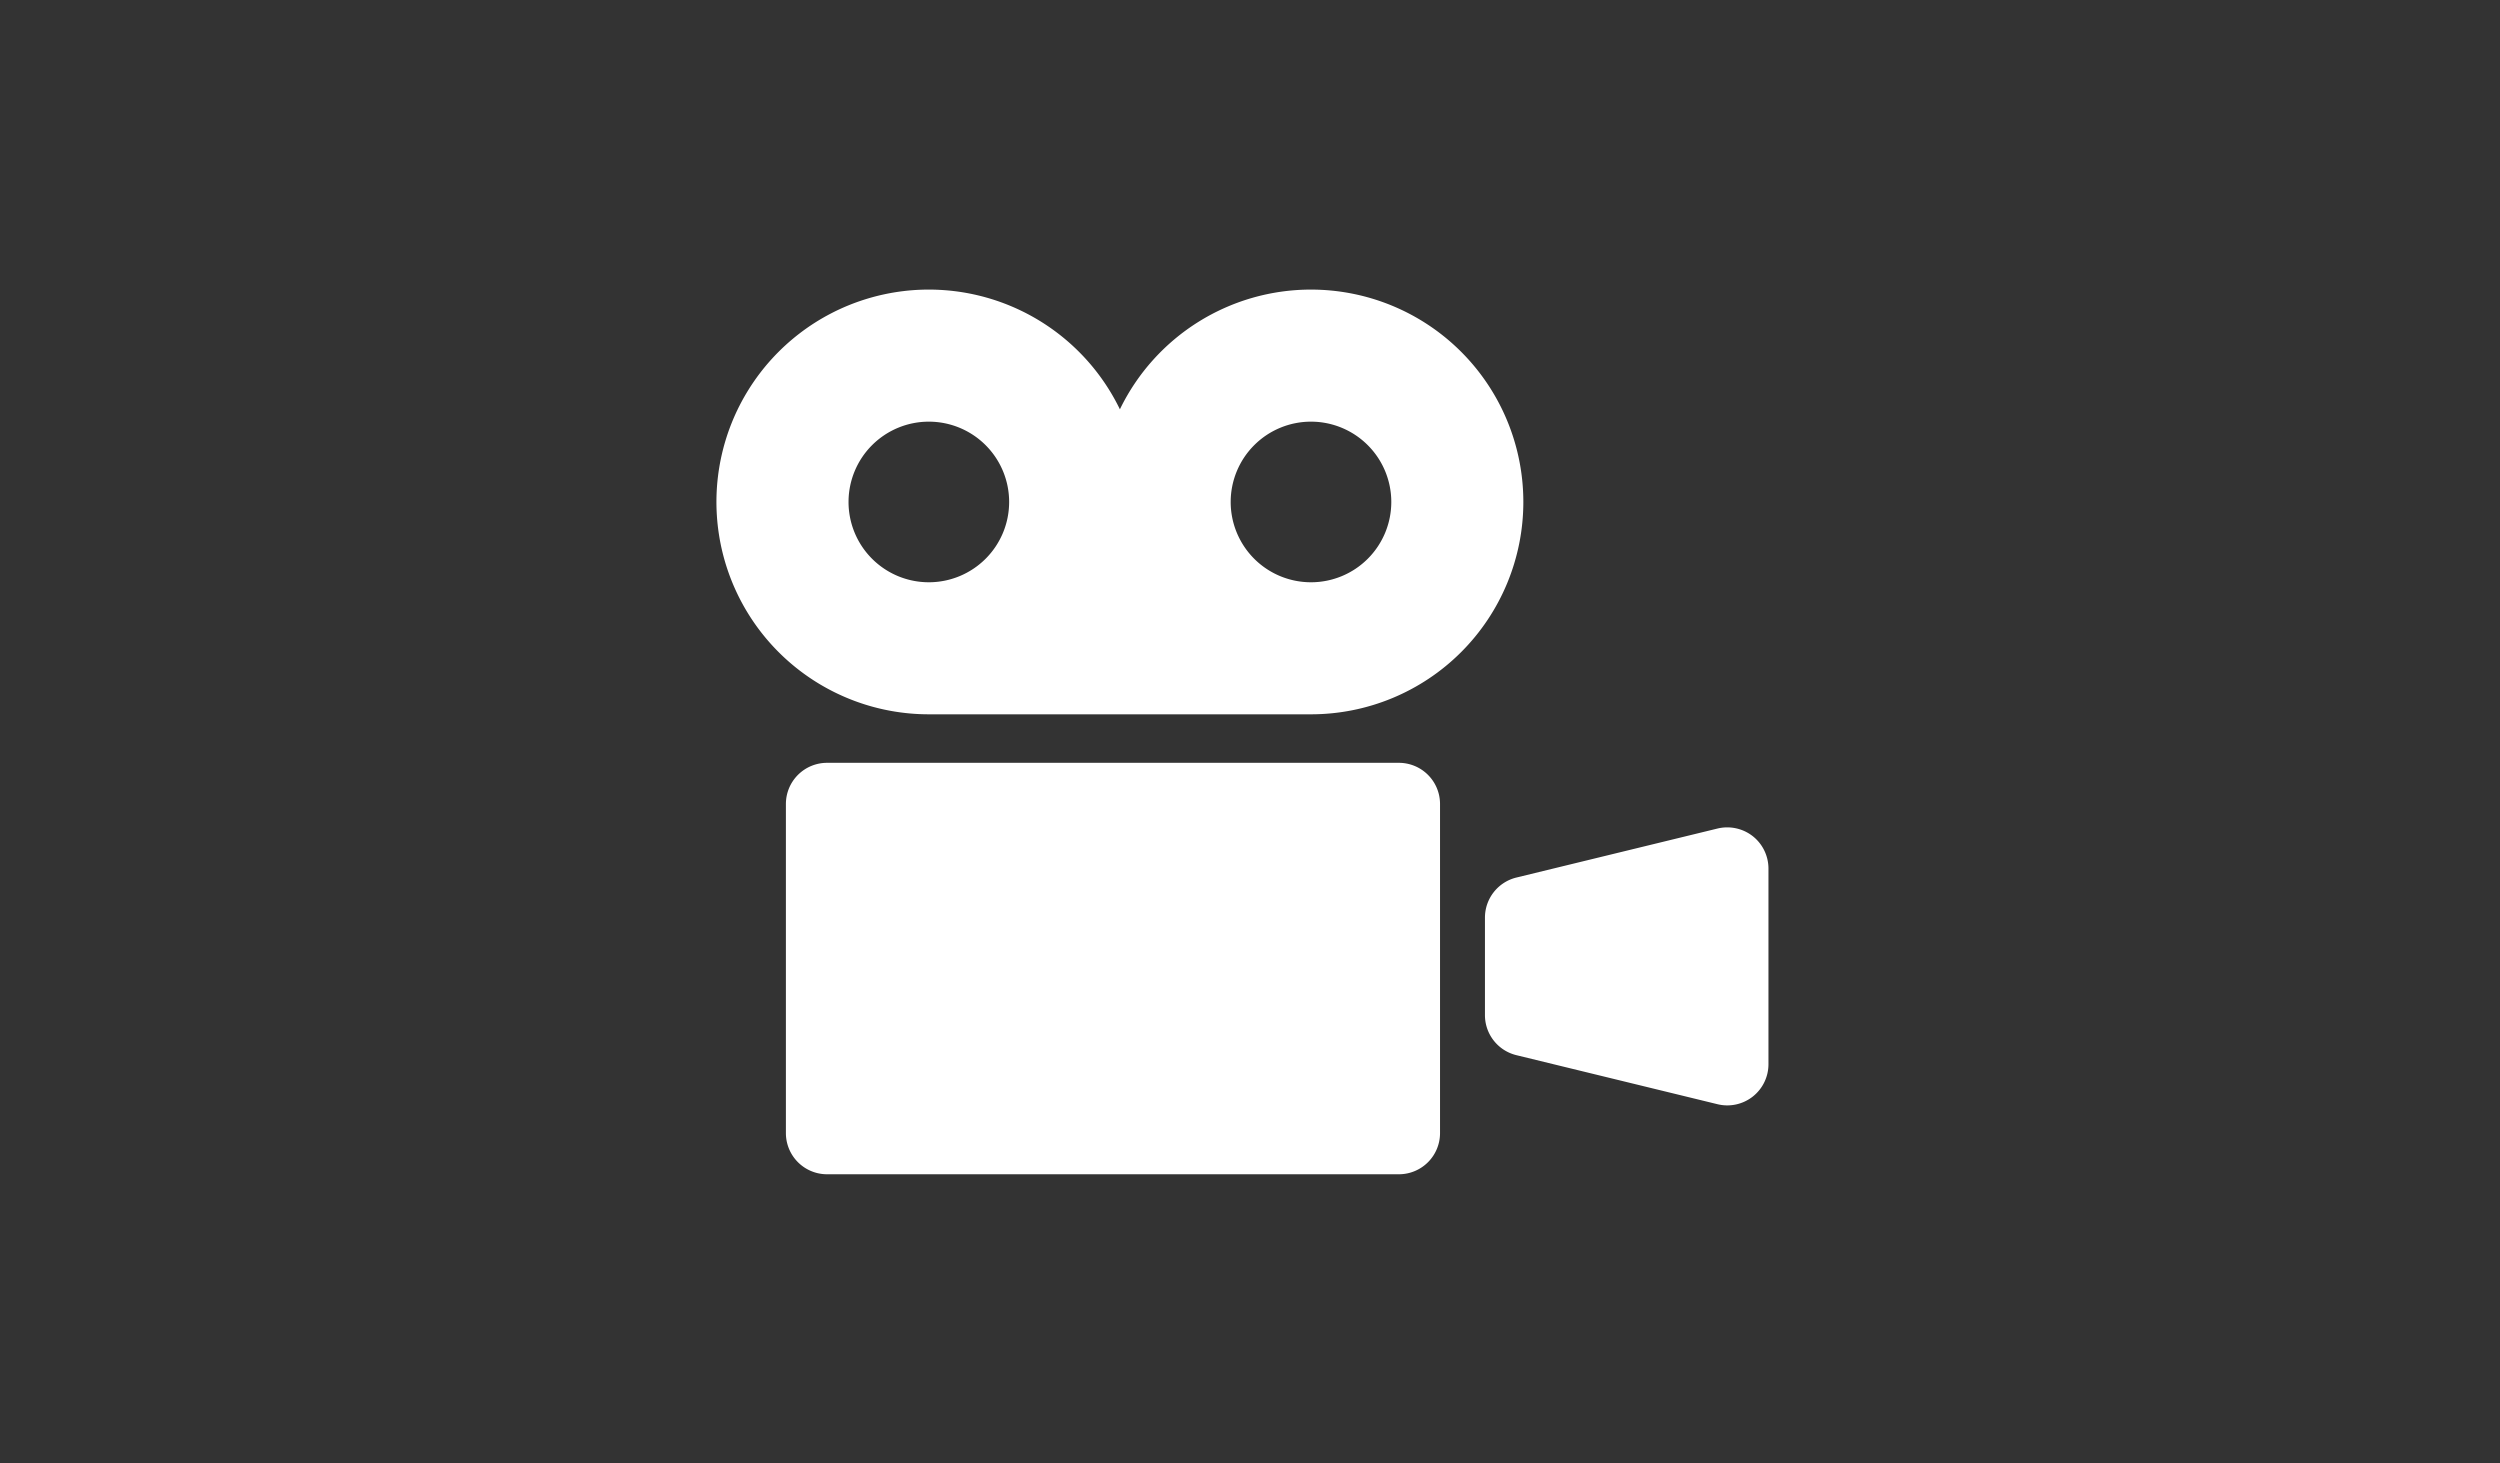
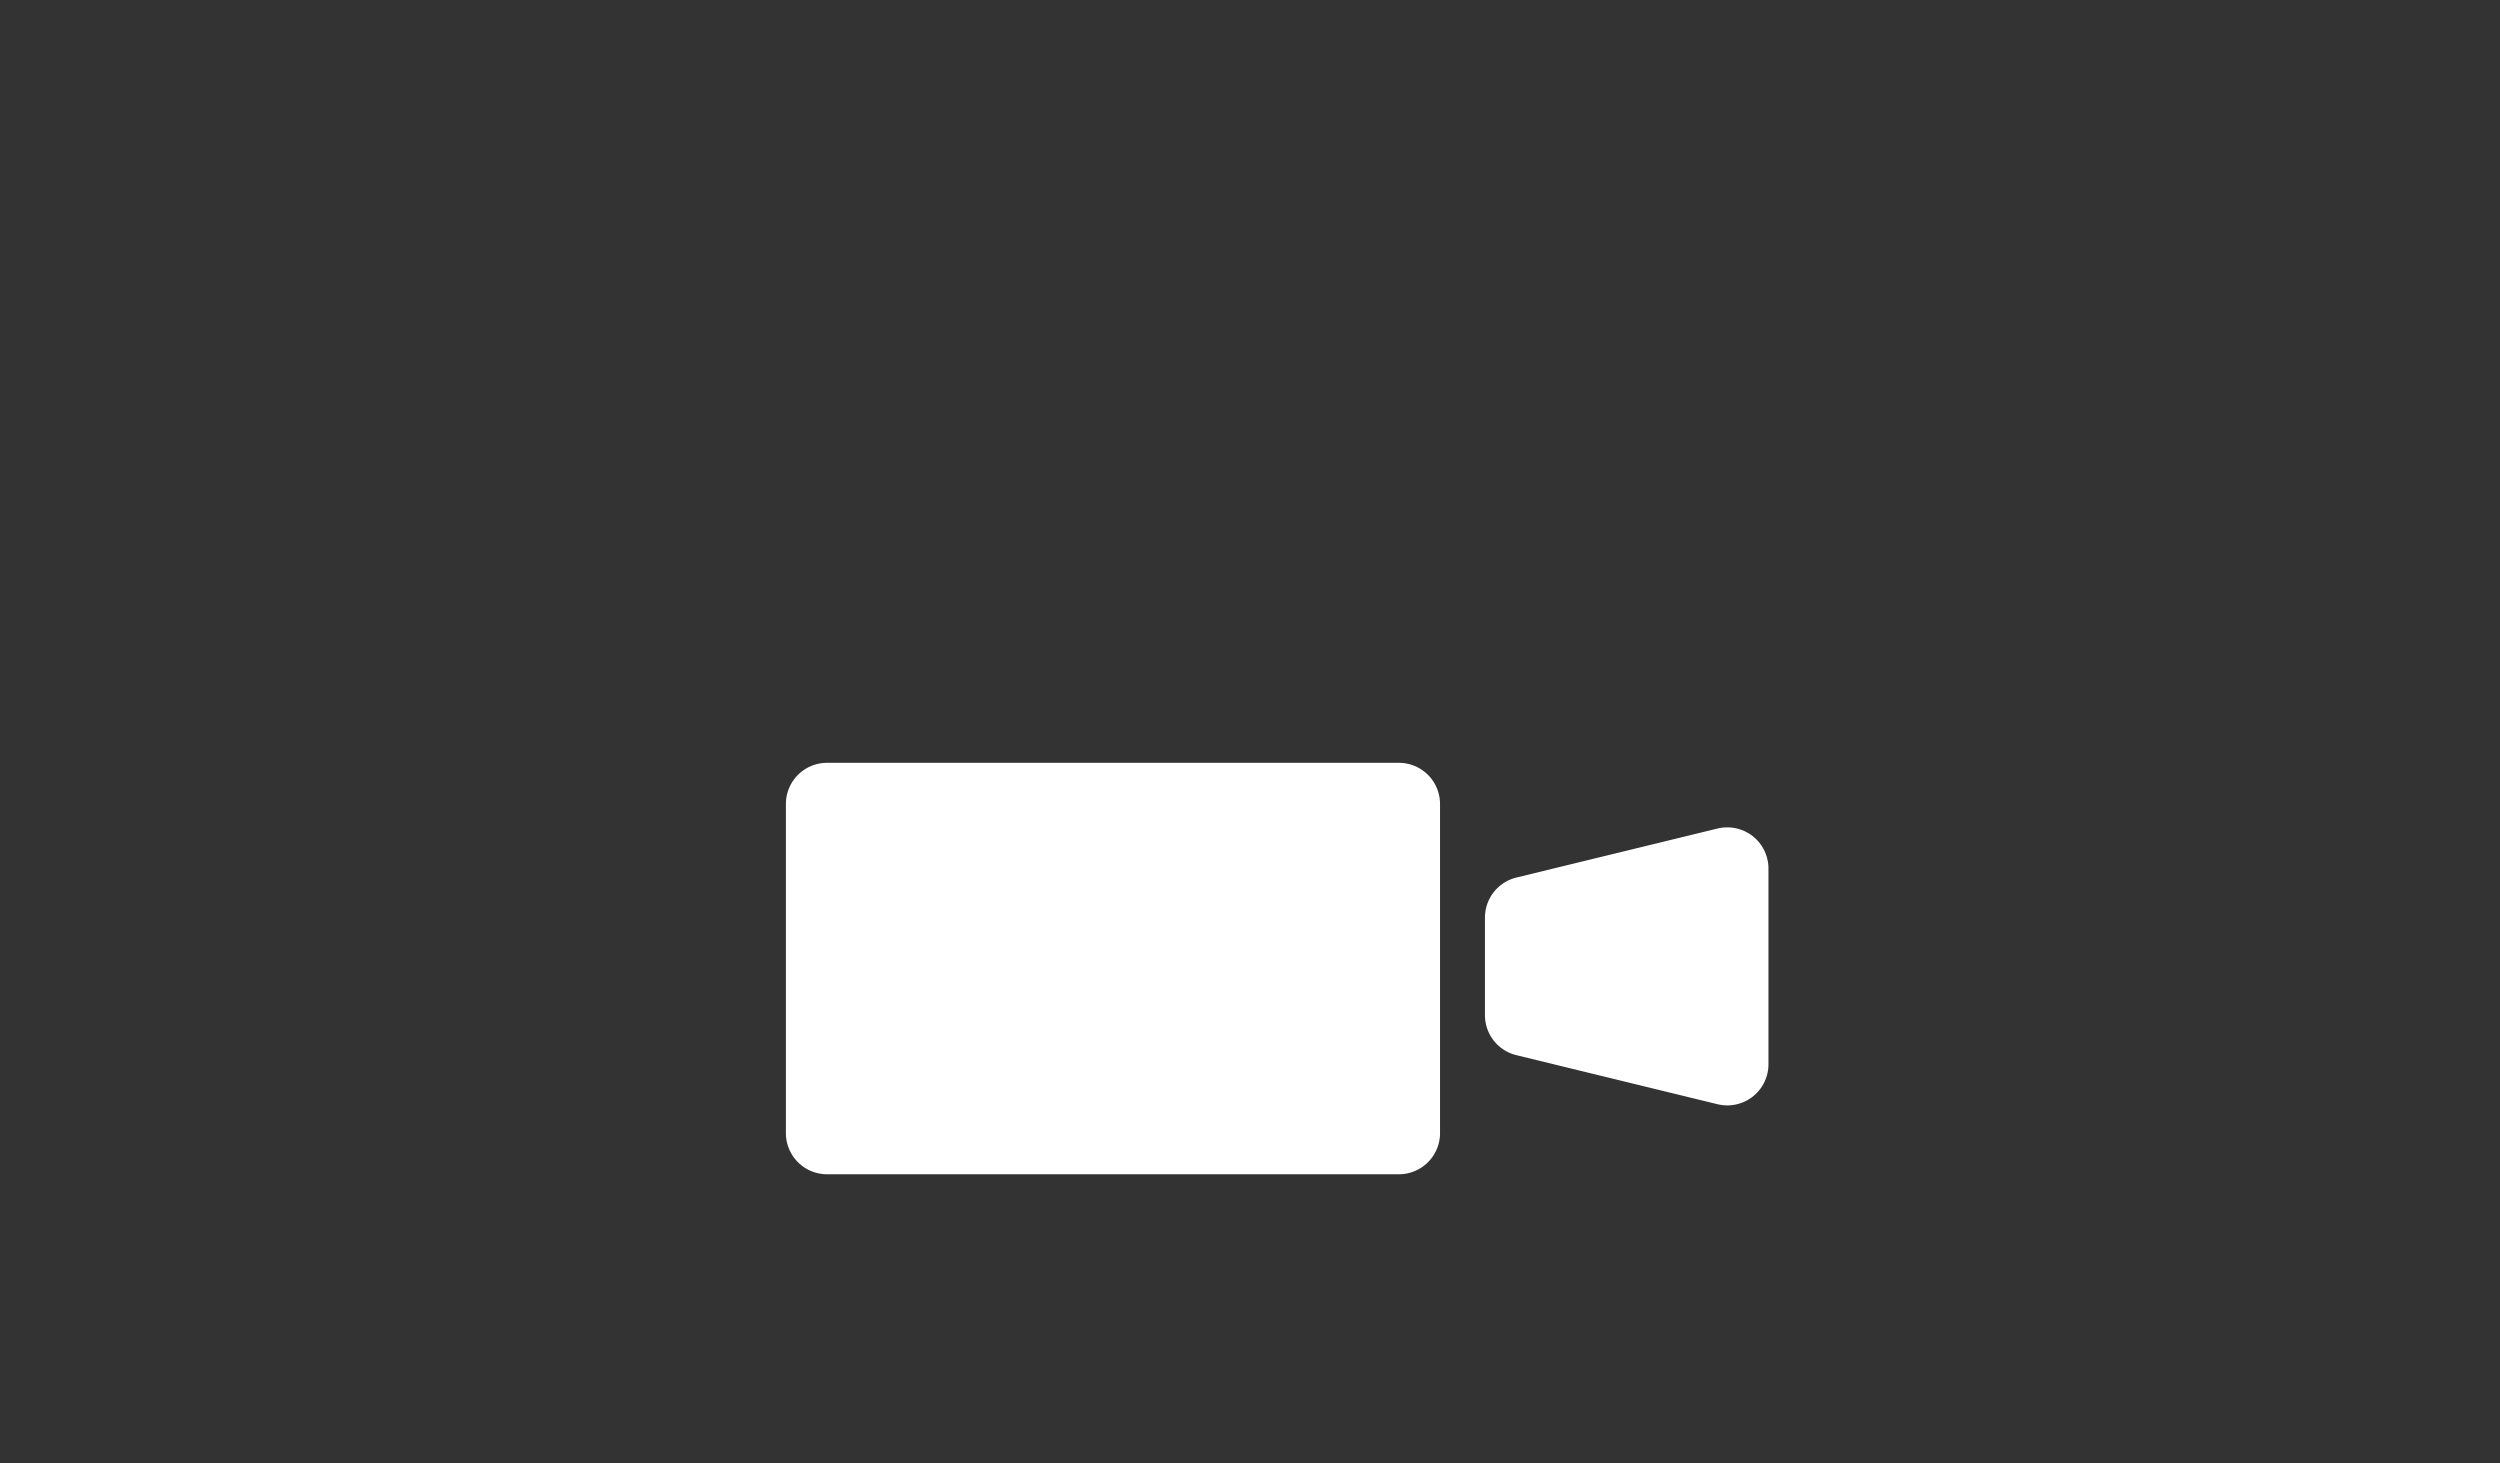
<svg xmlns="http://www.w3.org/2000/svg" width="164" height="96" viewBox="0 0 164 96">
  <rect x="0" y="0" width="164" height="96" fill="#333333" stroke="none" />
  <defs>
    <clipPath id="clip-path">
      <rect id="Rectangle_1776" data-name="Rectangle 1776" width="164" height="96" transform="translate(5683 4167)" fill="#fff" />
    </clipPath>
  </defs>
  <g id="Mask_Group_28" data-name="Mask Group 28" transform="translate(-5683 -4167)" clip-path="url(#clip-path)">
    <g id="映画の映写機のアイコン素材2" transform="translate(5730 4145.297)">
-       <path id="Path_1050" data-name="Path 1050" d="M39,40.7a13.929,13.929,0,0,0-12.535,7.854A13.931,13.931,0,1,0,13.931,68.562H39A13.929,13.929,0,1,0,39,40.7ZM13.931,59.9A5.268,5.268,0,1,1,19.2,54.635,5.27,5.27,0,0,1,13.931,59.9ZM39,59.9a5.268,5.268,0,1,1,5.269-5.267A5.268,5.268,0,0,1,39,59.9Z" fill="#fff" />
      <path id="Path_1051" data-name="Path 1051" d="M73.98,271H36.469a2.7,2.7,0,0,0-2.7,2.7v21.591a2.7,2.7,0,0,0,2.7,2.7H73.98a2.7,2.7,0,0,0,2.7-2.7V273.7A2.7,2.7,0,0,0,73.98,271Z" transform="translate(-29.214 -199.256)" fill="#fff" />
      <path id="Path_1052" data-name="Path 1052" d="M391.583,302.986a2.72,2.72,0,0,0-2.312-.5L376.082,305.7a2.705,2.705,0,0,0-2.066,2.628v6.4a2.7,2.7,0,0,0,2.066,2.626l13.188,3.216a2.7,2.7,0,0,0,3.344-2.628V305.11A2.71,2.71,0,0,0,391.583,302.986Z" transform="translate(-323.603 -226.431)" fill="#fff" />
    </g>
  </g>
</svg>